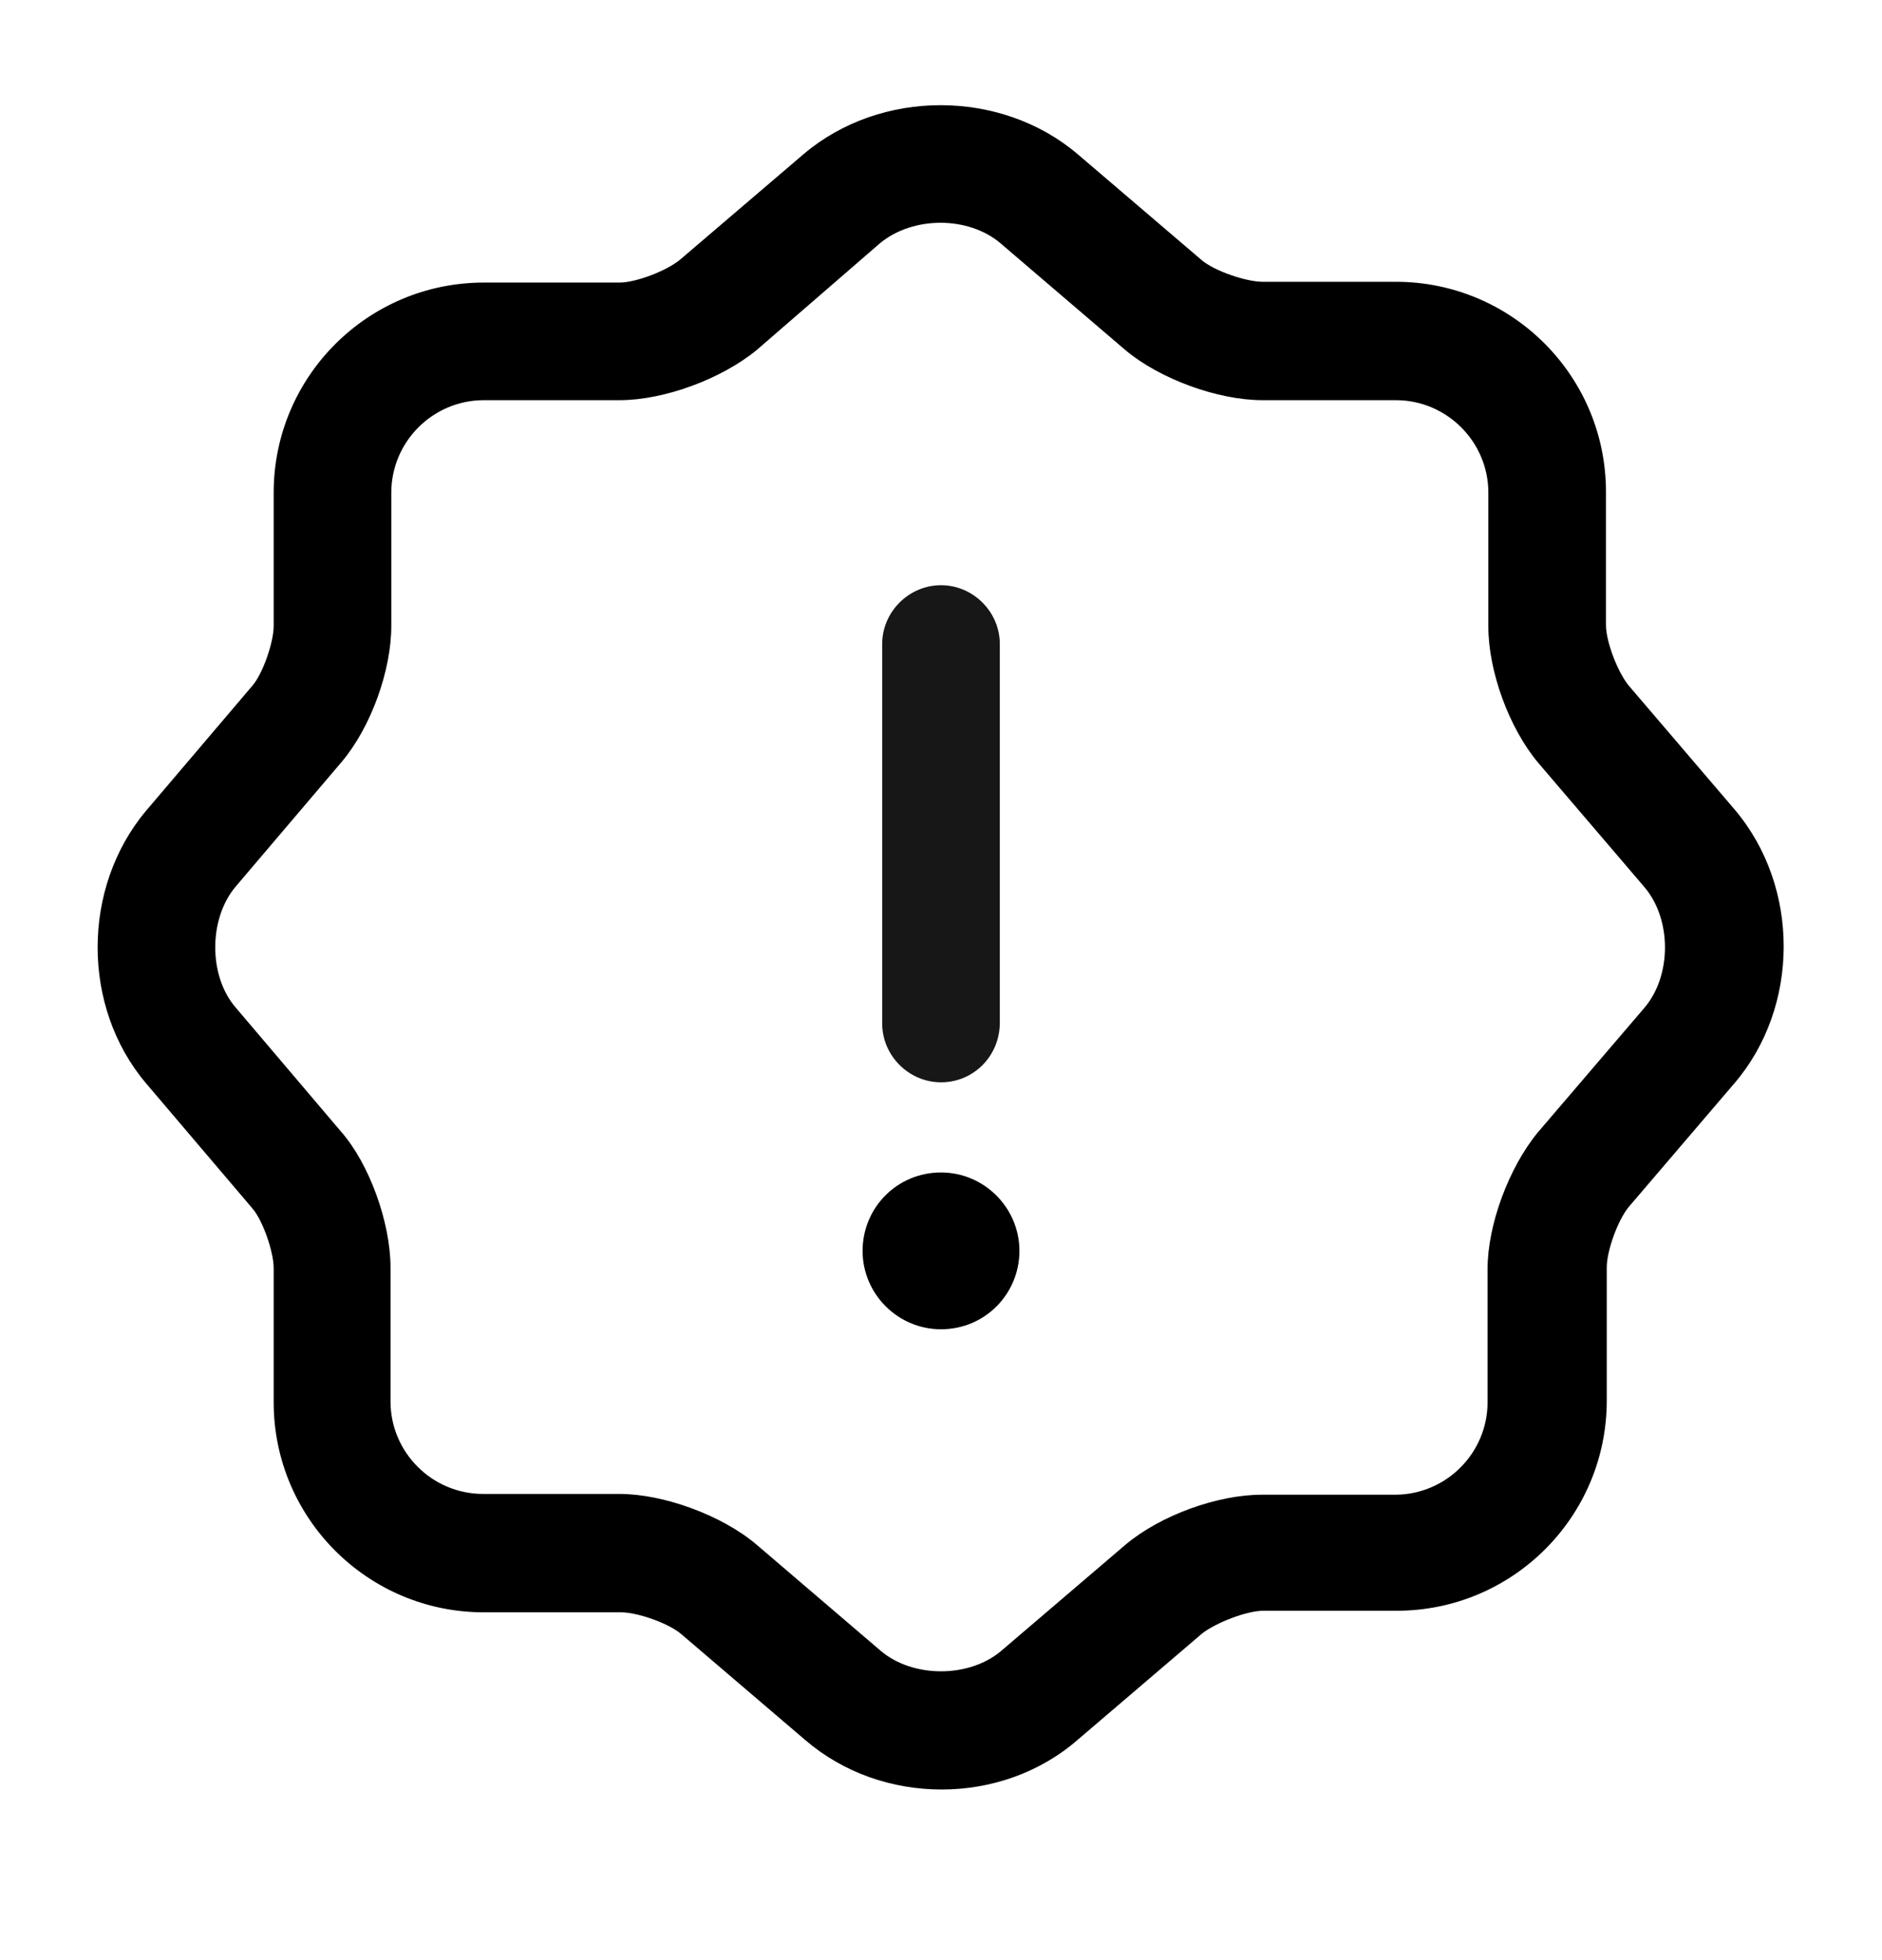
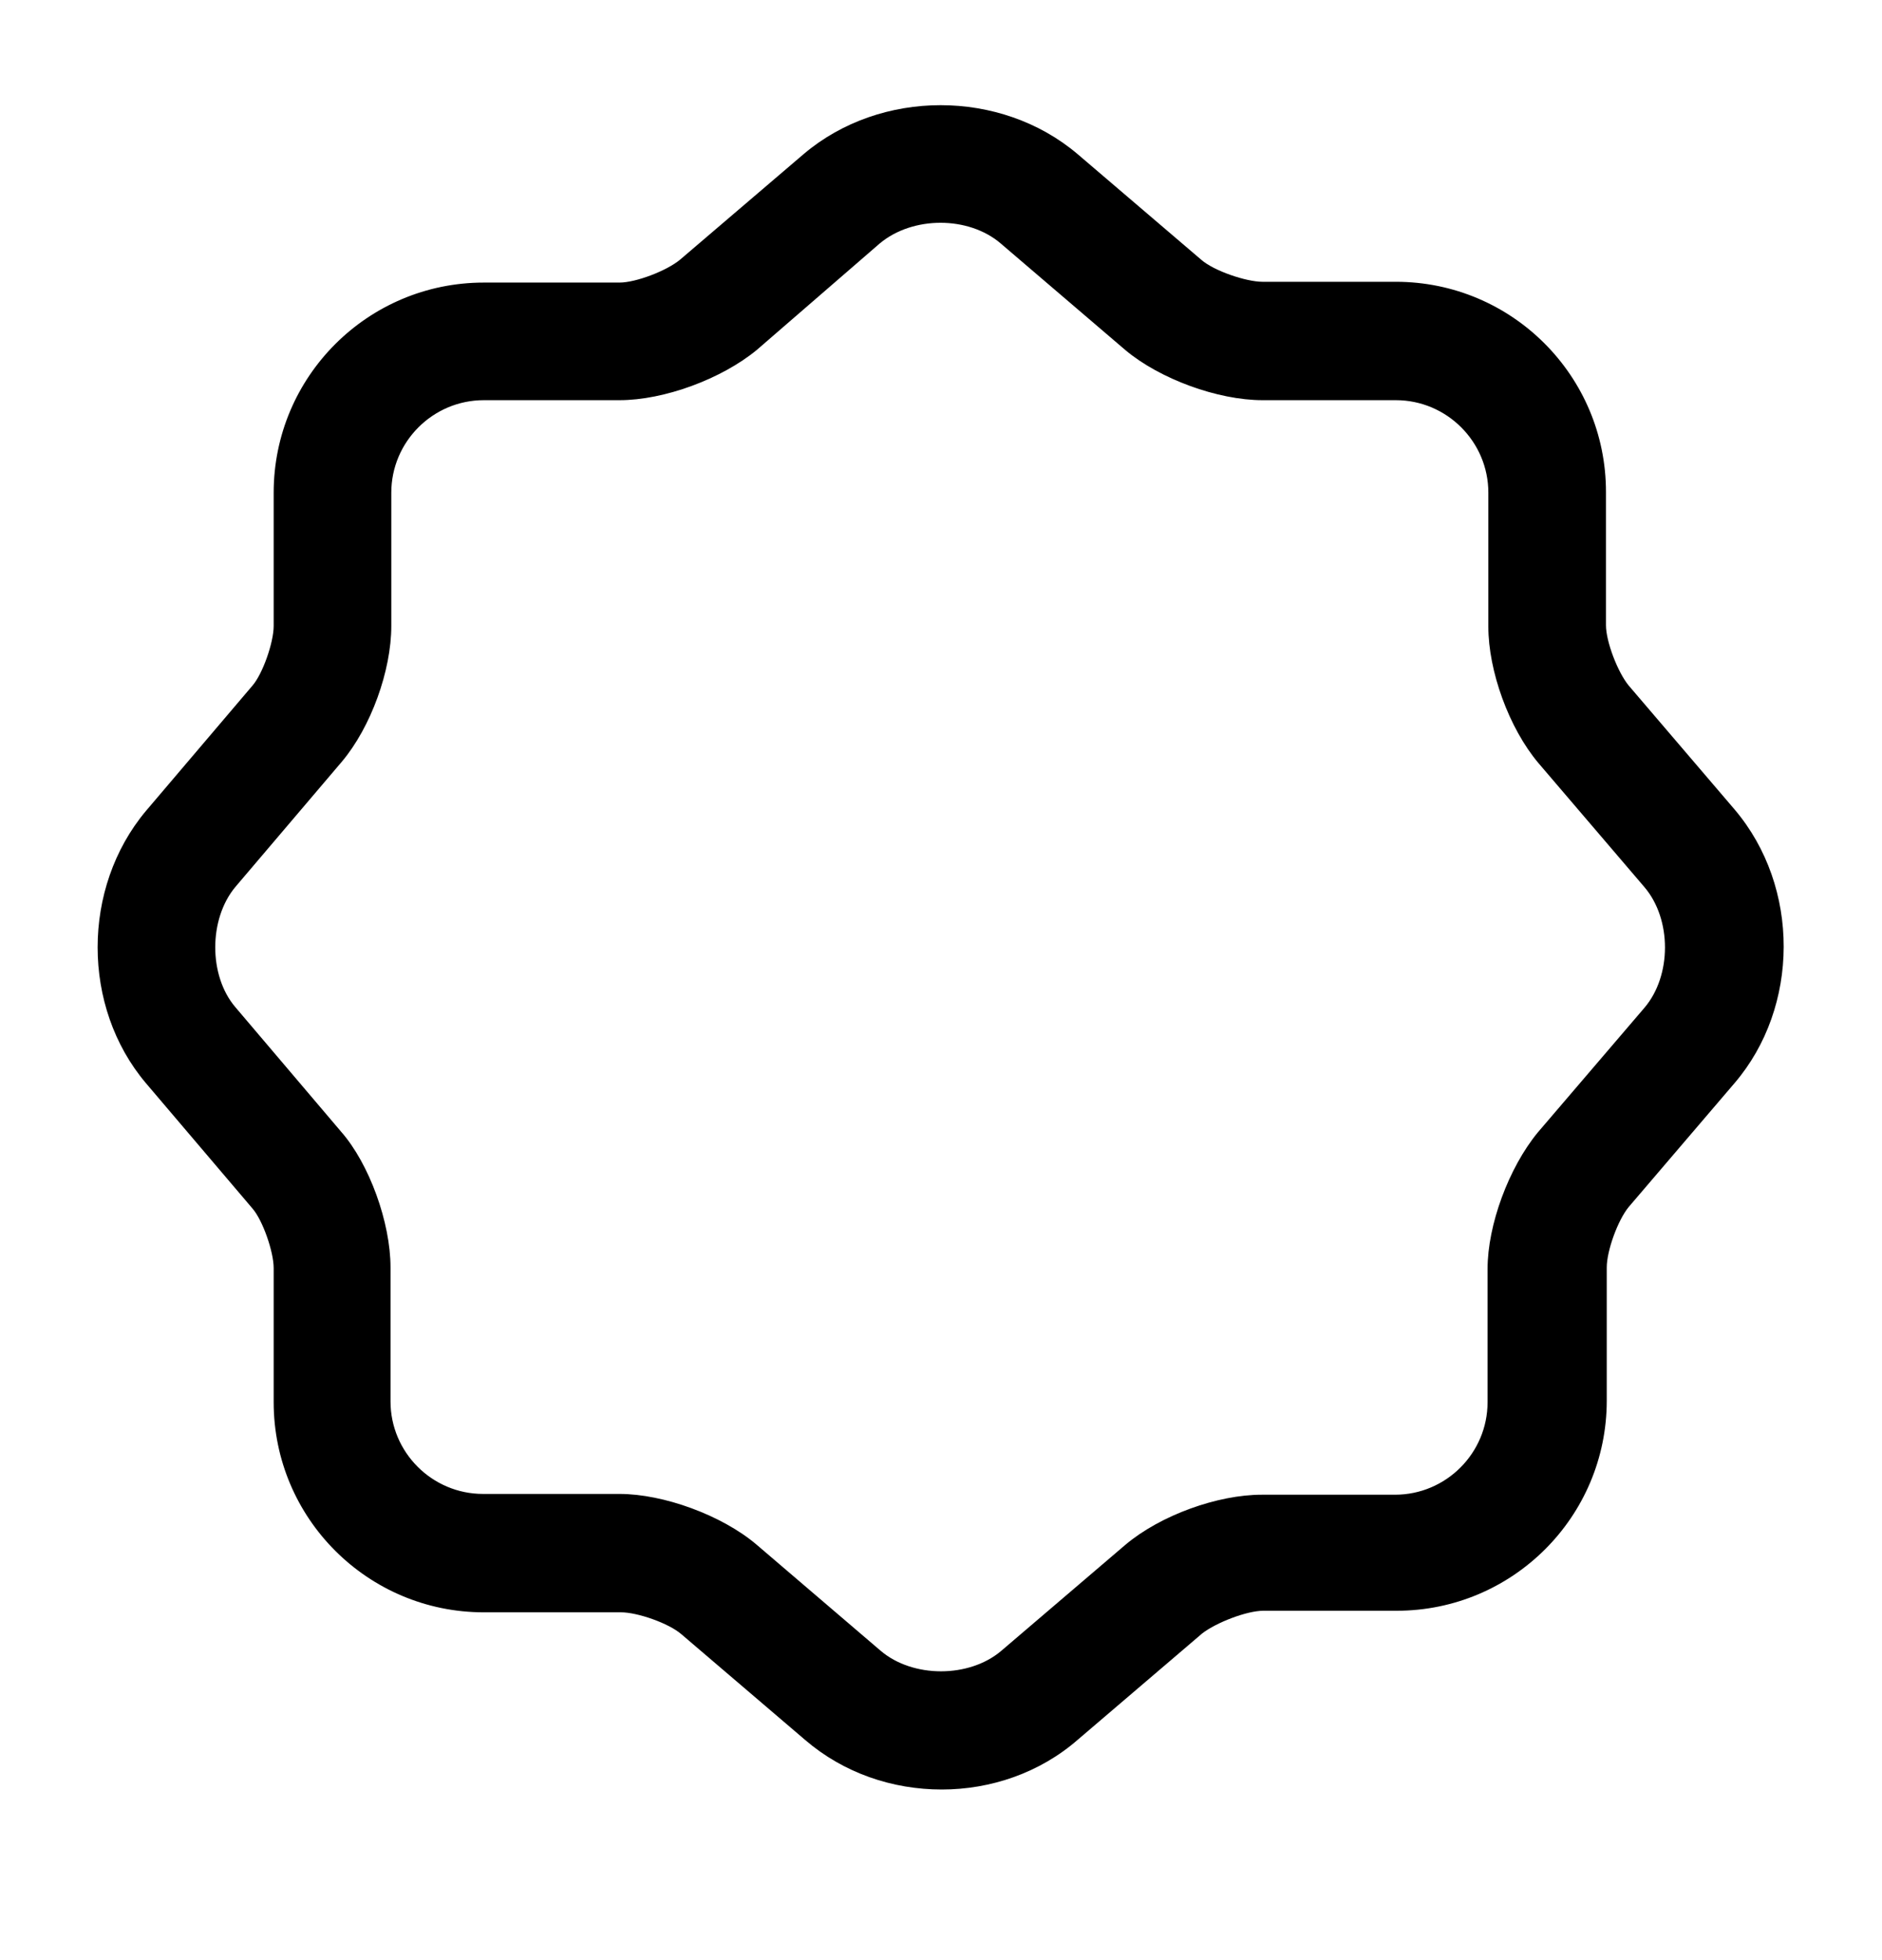
<svg xmlns="http://www.w3.org/2000/svg" width="24" height="25" viewBox="0 0 24 25" fill="none">
  <path d="M12.01 22.824C11.38 22.824 10.76 22.614 10.27 22.194L8.69 20.844C8.53 20.704 8.13 20.564 7.92 20.564H6.17C4.69 20.564 3.49 19.364 3.49 17.884V16.174C3.49 15.964 3.35 15.564 3.22 15.414L1.86 13.814C1.04 12.844 1.04 11.324 1.86 10.344L3.22 8.744C3.35 8.594 3.49 8.194 3.49 7.984V6.284C3.49 4.804 4.69 3.604 6.17 3.604H7.9C8.11 3.604 8.5 3.454 8.67 3.314L10.25 1.964C11.23 1.134 12.76 1.134 13.74 1.964L15.32 3.314C15.48 3.454 15.89 3.594 16.1 3.594H17.8C19.28 3.594 20.48 4.794 20.48 6.274V7.974C20.48 8.184 20.63 8.574 20.77 8.744L22.12 10.324C22.96 11.314 22.95 12.844 22.12 13.814L20.77 15.394C20.63 15.564 20.49 15.954 20.49 16.164V17.864C20.49 19.344 19.29 20.544 17.81 20.544H16.11C15.9 20.544 15.51 20.694 15.33 20.834L13.75 22.184C13.26 22.614 12.63 22.824 12.01 22.824ZM6.17 5.104C5.52 5.104 4.99 5.634 4.99 6.284V7.984C4.99 8.554 4.73 9.274 4.36 9.714L3 11.314C2.66 11.724 2.66 12.444 3 12.844L4.35 14.434C4.71 14.844 4.98 15.594 4.98 16.164V17.874C4.98 18.524 5.51 19.054 6.16 19.054H7.9C8.46 19.054 9.2 19.324 9.64 19.694L11.23 21.054C11.64 21.404 12.36 21.404 12.77 21.054L14.35 19.704C14.8 19.324 15.53 19.064 16.09 19.064H17.79C18.44 19.064 18.97 18.534 18.97 17.884V16.184C18.97 15.624 19.24 14.894 19.61 14.444L20.97 12.854C21.32 12.444 21.32 11.724 20.97 11.314L19.62 9.734C19.24 9.284 18.98 8.554 18.98 7.994V6.284C18.98 5.634 18.45 5.104 17.8 5.104H16.1C15.53 5.104 14.79 4.834 14.35 4.464L12.76 3.104C12.35 2.754 11.64 2.754 11.22 3.104L9.65 4.464C9.2 4.834 8.47 5.104 7.9 5.104H6.17Z" fill="black" />
-   <path d="M12 16.954C11.45 16.954 11 16.504 11 15.954C11 15.404 11.44 14.954 12 14.954C12.55 14.954 13 15.404 13 15.954C13 16.504 12.56 16.954 12 16.954Z" fill="black" />
-   <path d="M12 13.804C11.59 13.804 11.25 13.464 11.25 13.054V8.214C11.25 7.804 11.59 7.464 12 7.464C12.41 7.464 12.75 7.804 12.75 8.214V13.044C12.75 13.464 12.42 13.804 12 13.804Z" fill="#171717" />
</svg>